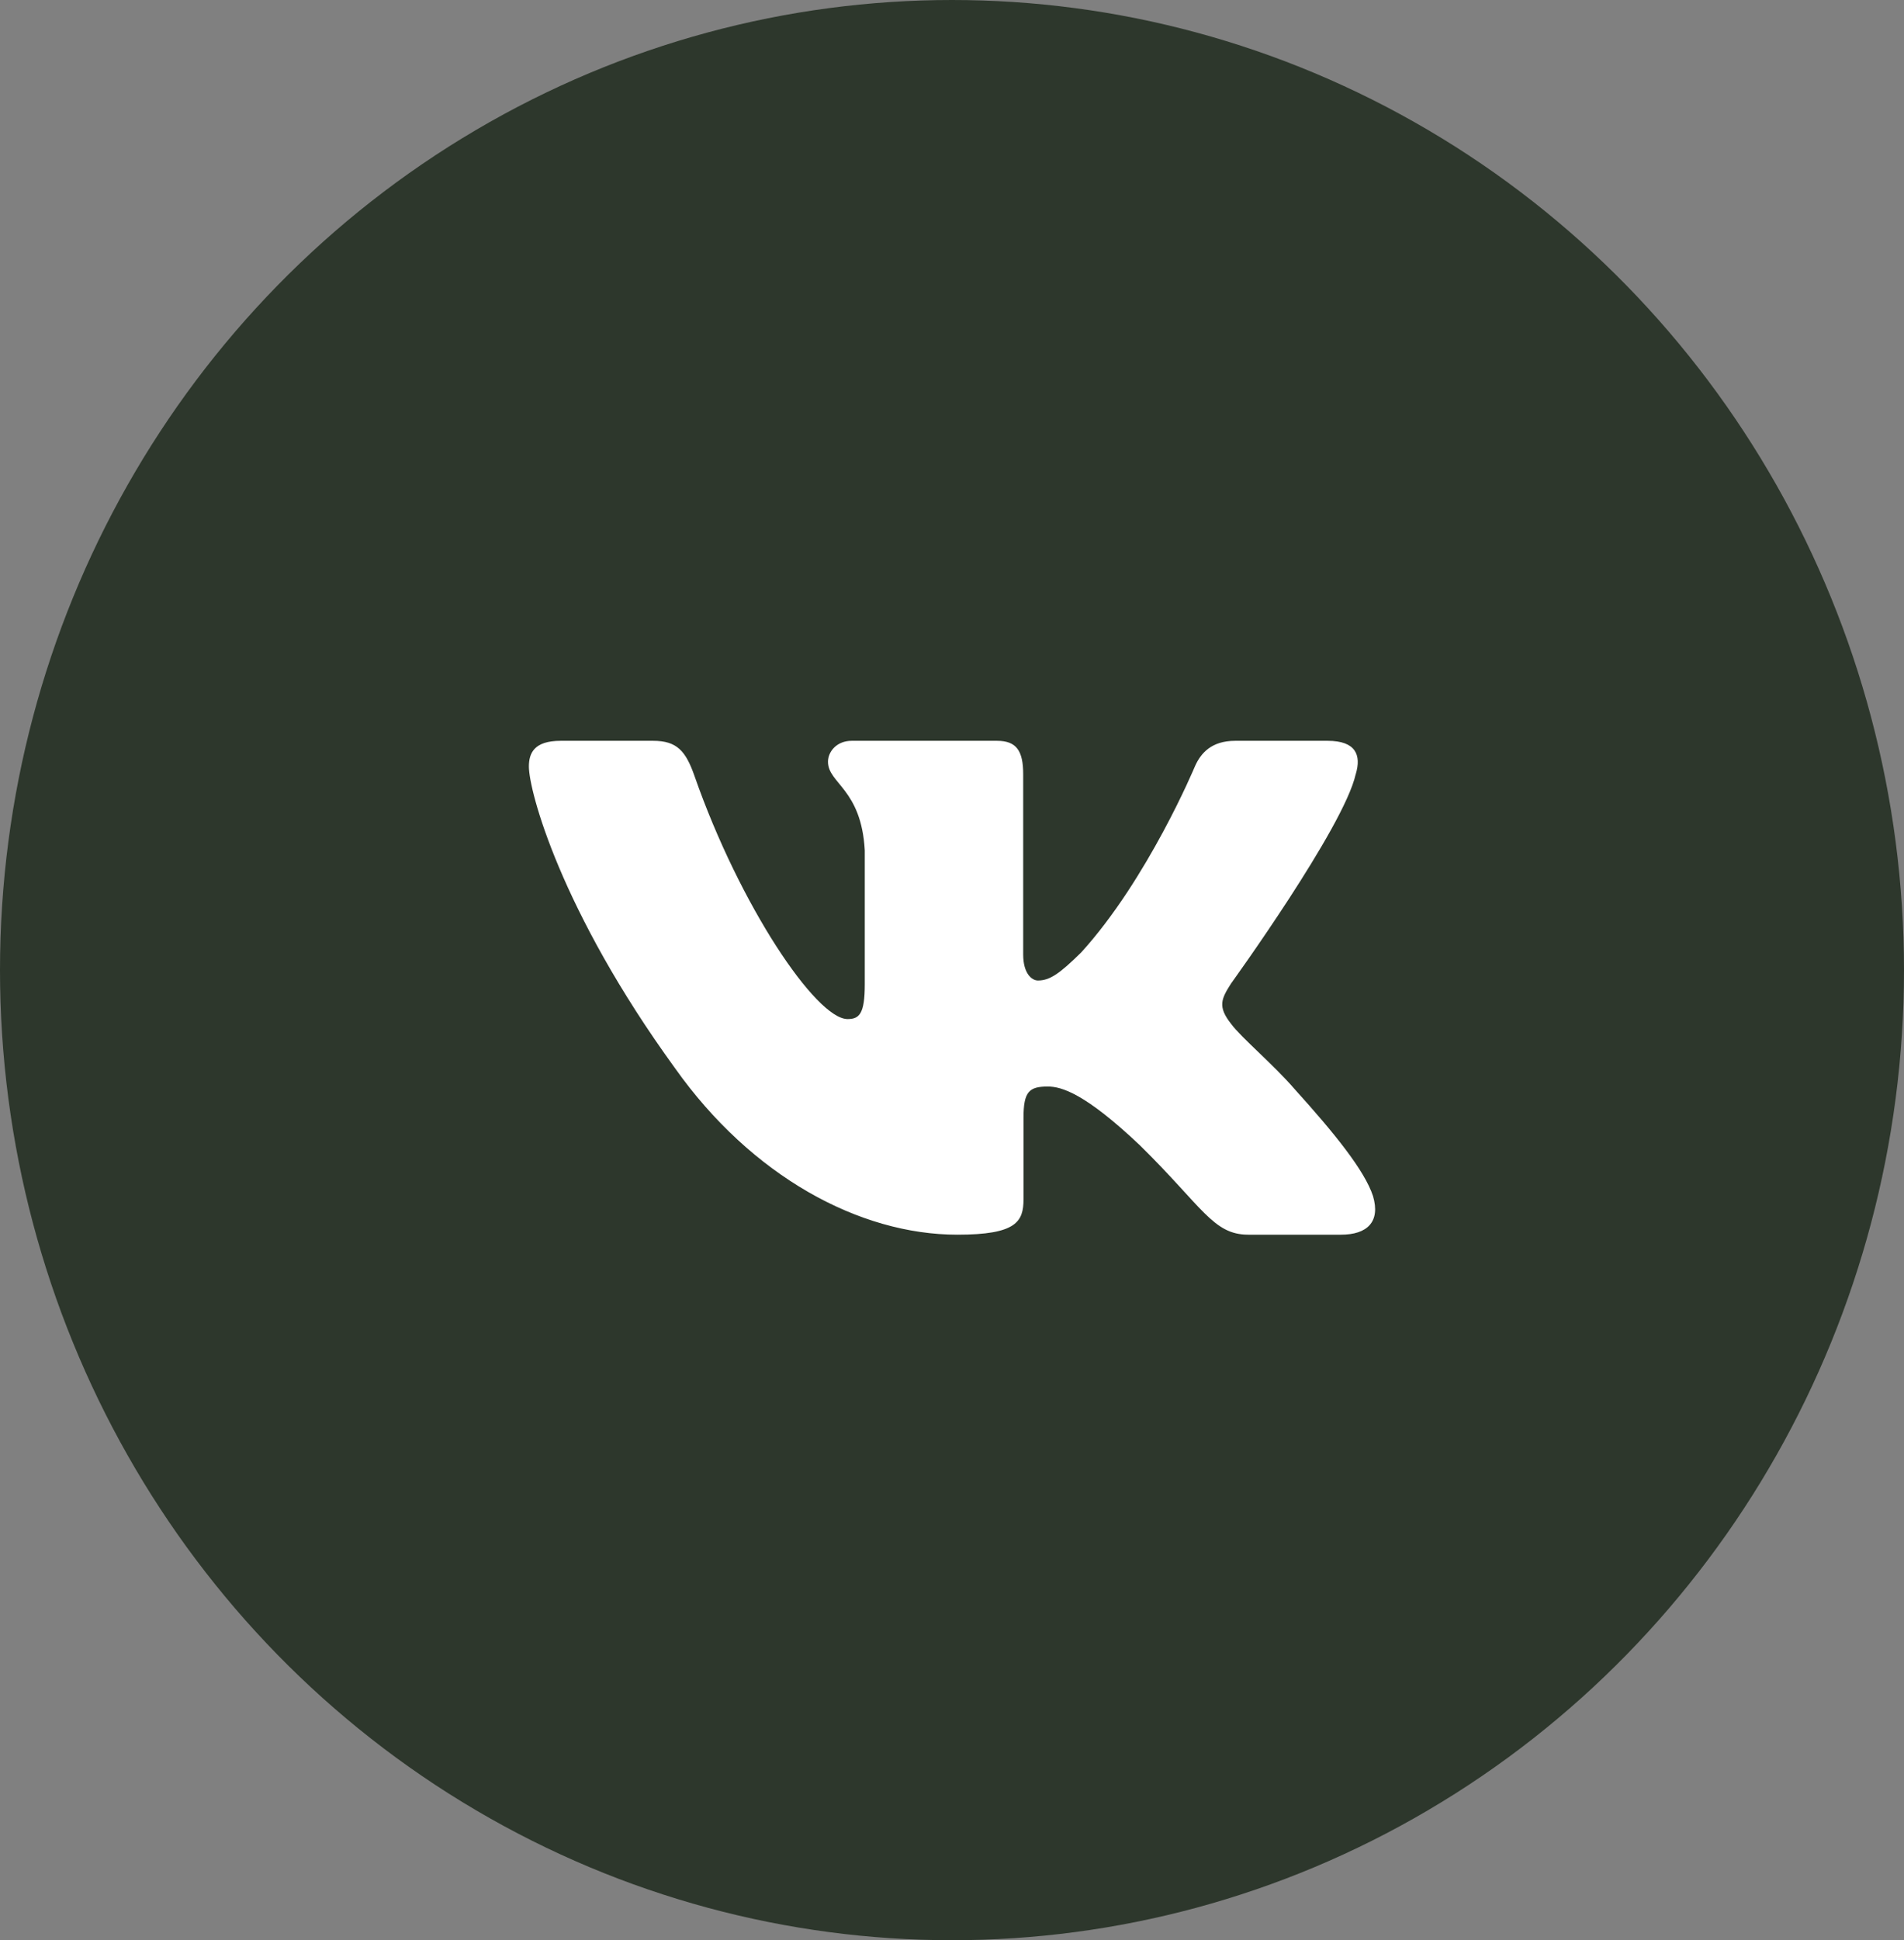
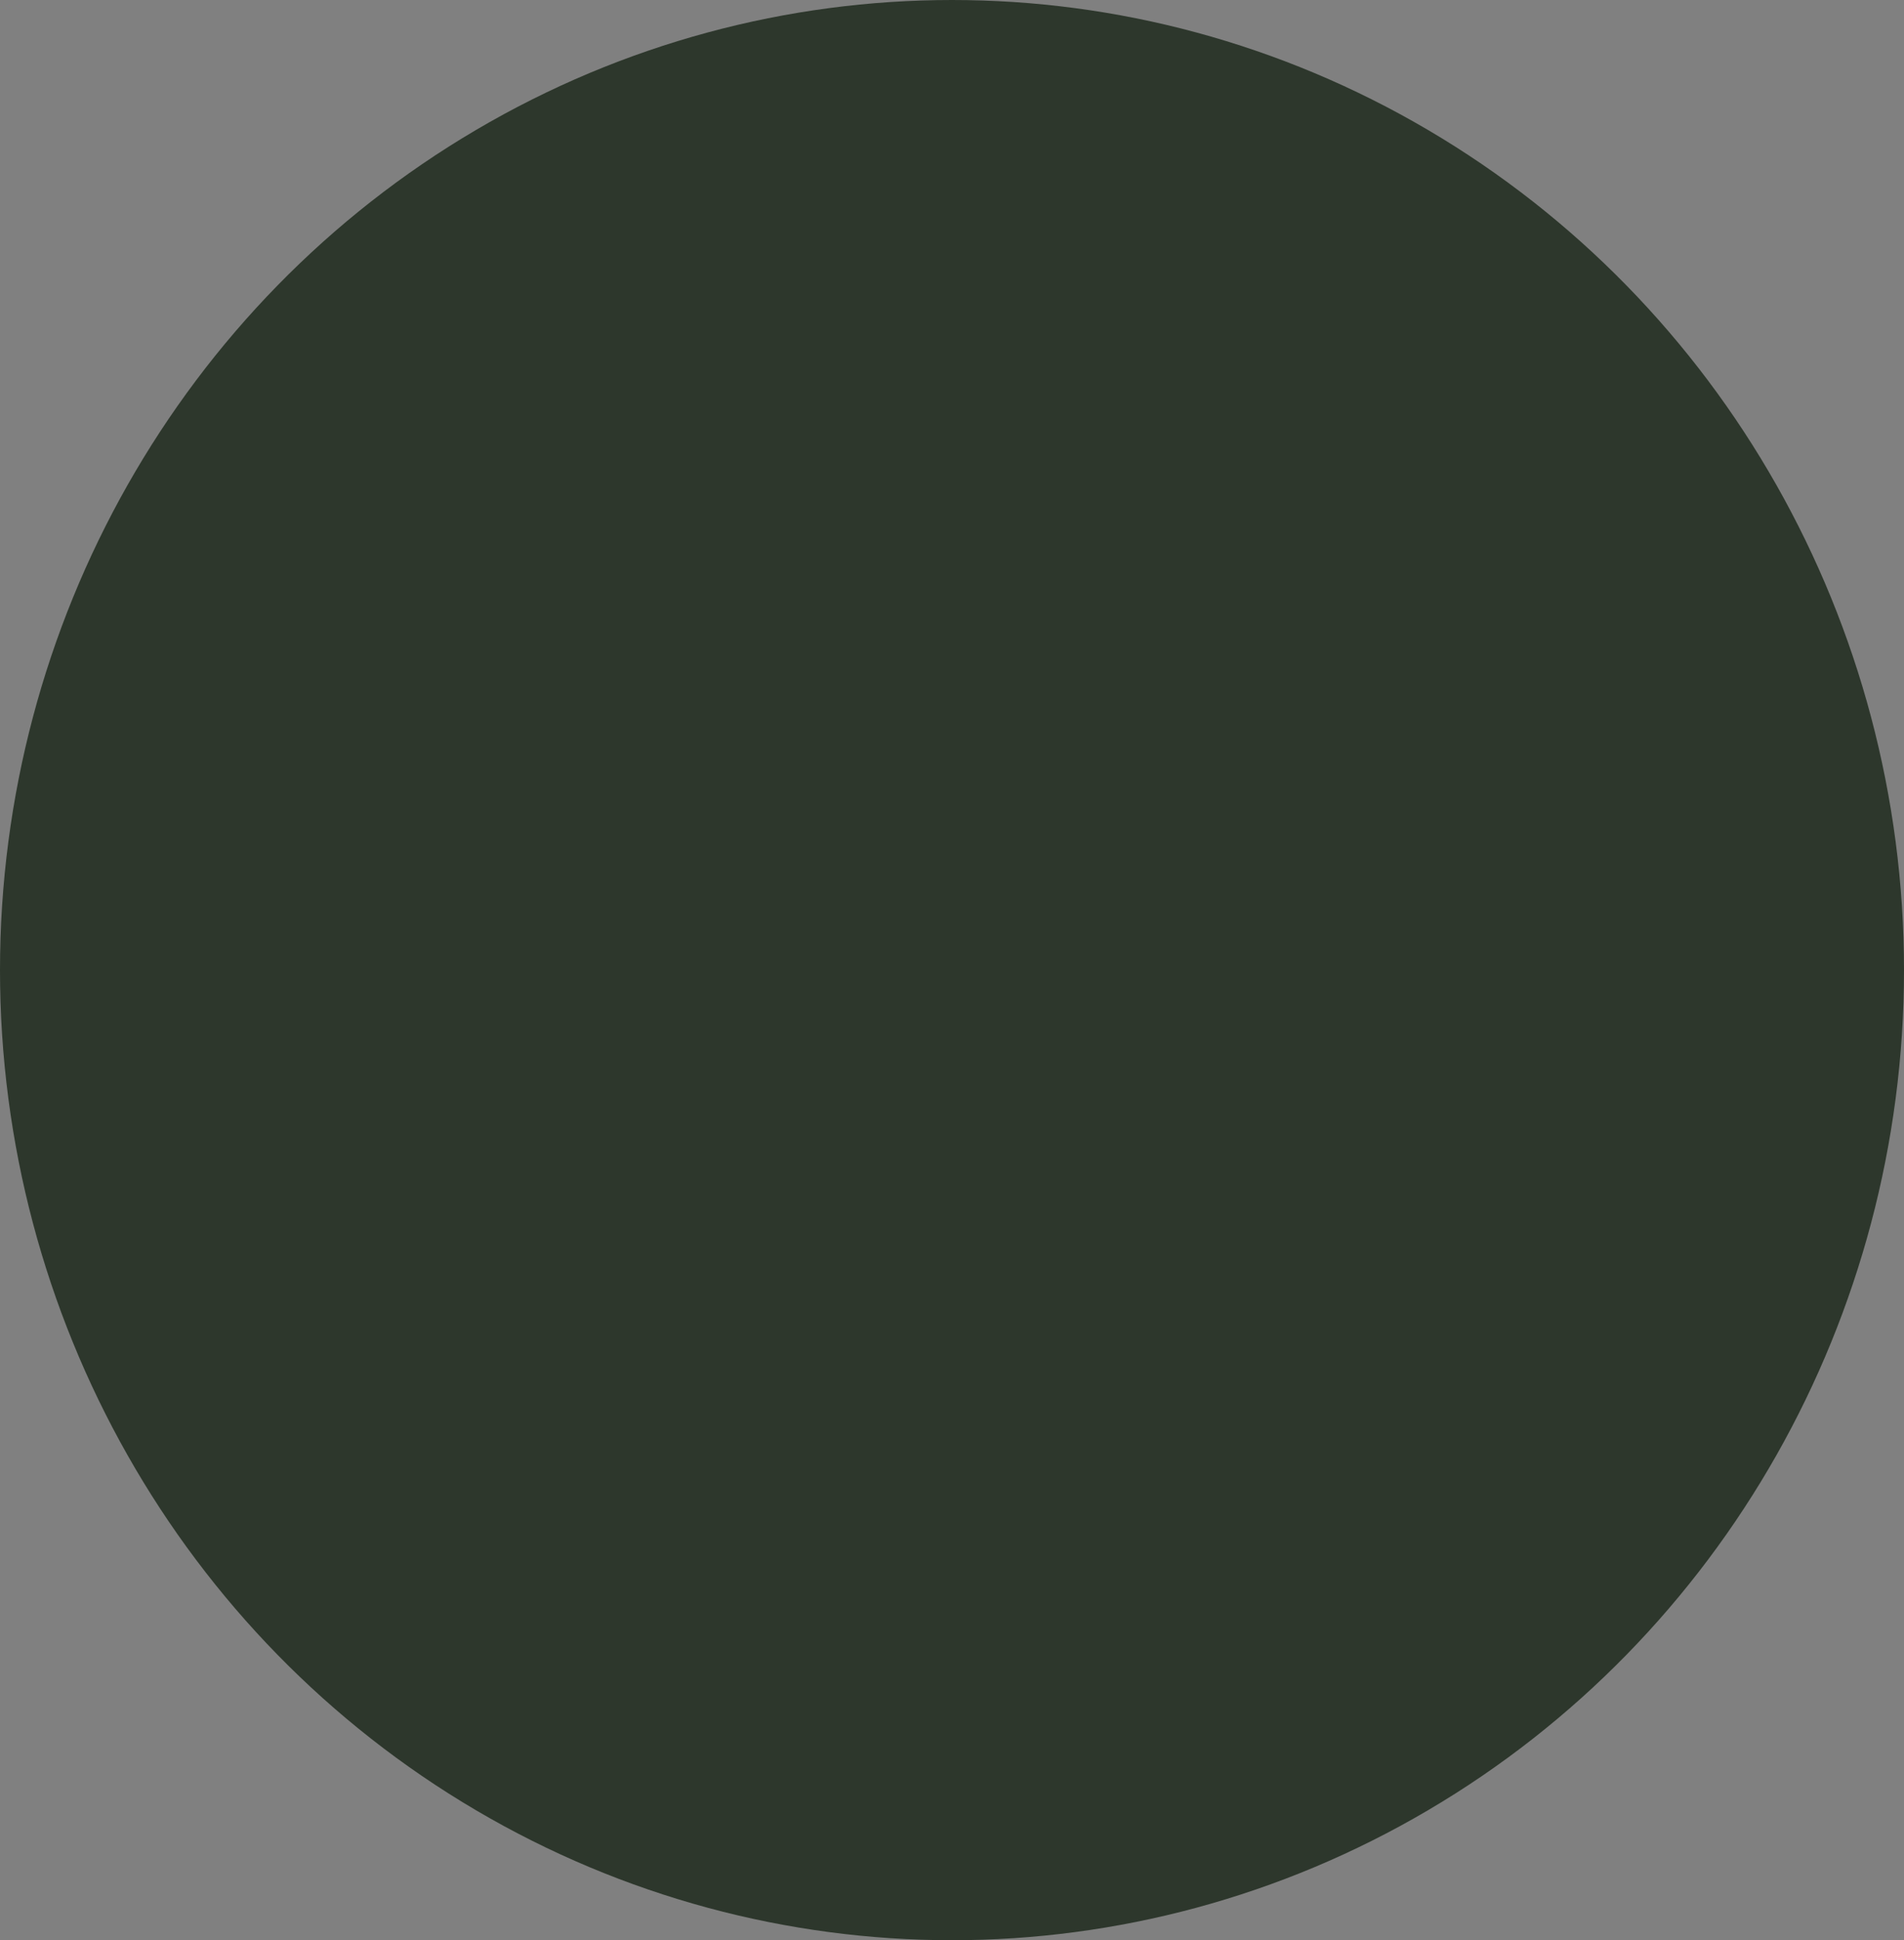
<svg xmlns="http://www.w3.org/2000/svg" width="54" height="55" viewBox="0 0 54 55" fill="none">
  <rect x="0" y="0" width="54" height="55" fill="#808080" stroke="none" />
  <ellipse cx="27" cy="27.5" rx="27" ry="27.5" fill="#2D372C" />
-   <path fill-rule="evenodd" clip-rule="evenodd" d="M38.45 21.948C38.616 21.402 38.45 21 37.655 21H35.03C34.362 21 34.054 21.347 33.887 21.73C33.887 21.73 32.552 24.926 30.661 27.002C30.049 27.604 29.771 27.795 29.437 27.795C29.27 27.795 29.019 27.604 29.019 27.057V21.948C29.019 21.292 28.835 21 28.279 21H24.151C23.734 21 23.483 21.304 23.483 21.593C23.483 22.214 24.429 22.358 24.526 24.106V27.904C24.526 28.737 24.373 28.888 24.039 28.888C23.149 28.888 20.984 25.677 19.699 22.003C19.45 21.288 19.198 21 18.527 21H15.9C15.15 21 15 21.347 15 21.73C15 22.412 15.89 25.8 19.145 30.281C21.315 33.341 24.37 35 27.153 35C28.822 35 29.028 34.632 29.028 33.997V31.684C29.028 30.947 29.186 30.8 29.715 30.8C30.105 30.8 30.772 30.992 32.33 32.467C34.11 34.216 34.403 35 35.405 35H38.03C38.78 35 39.156 34.632 38.94 33.904C38.702 33.18 37.852 32.129 36.725 30.882C36.113 30.172 35.195 29.407 34.916 29.024C34.527 28.533 34.638 28.314 34.916 27.877C34.916 27.877 38.116 23.451 38.449 21.948" fill="white" />
</svg>